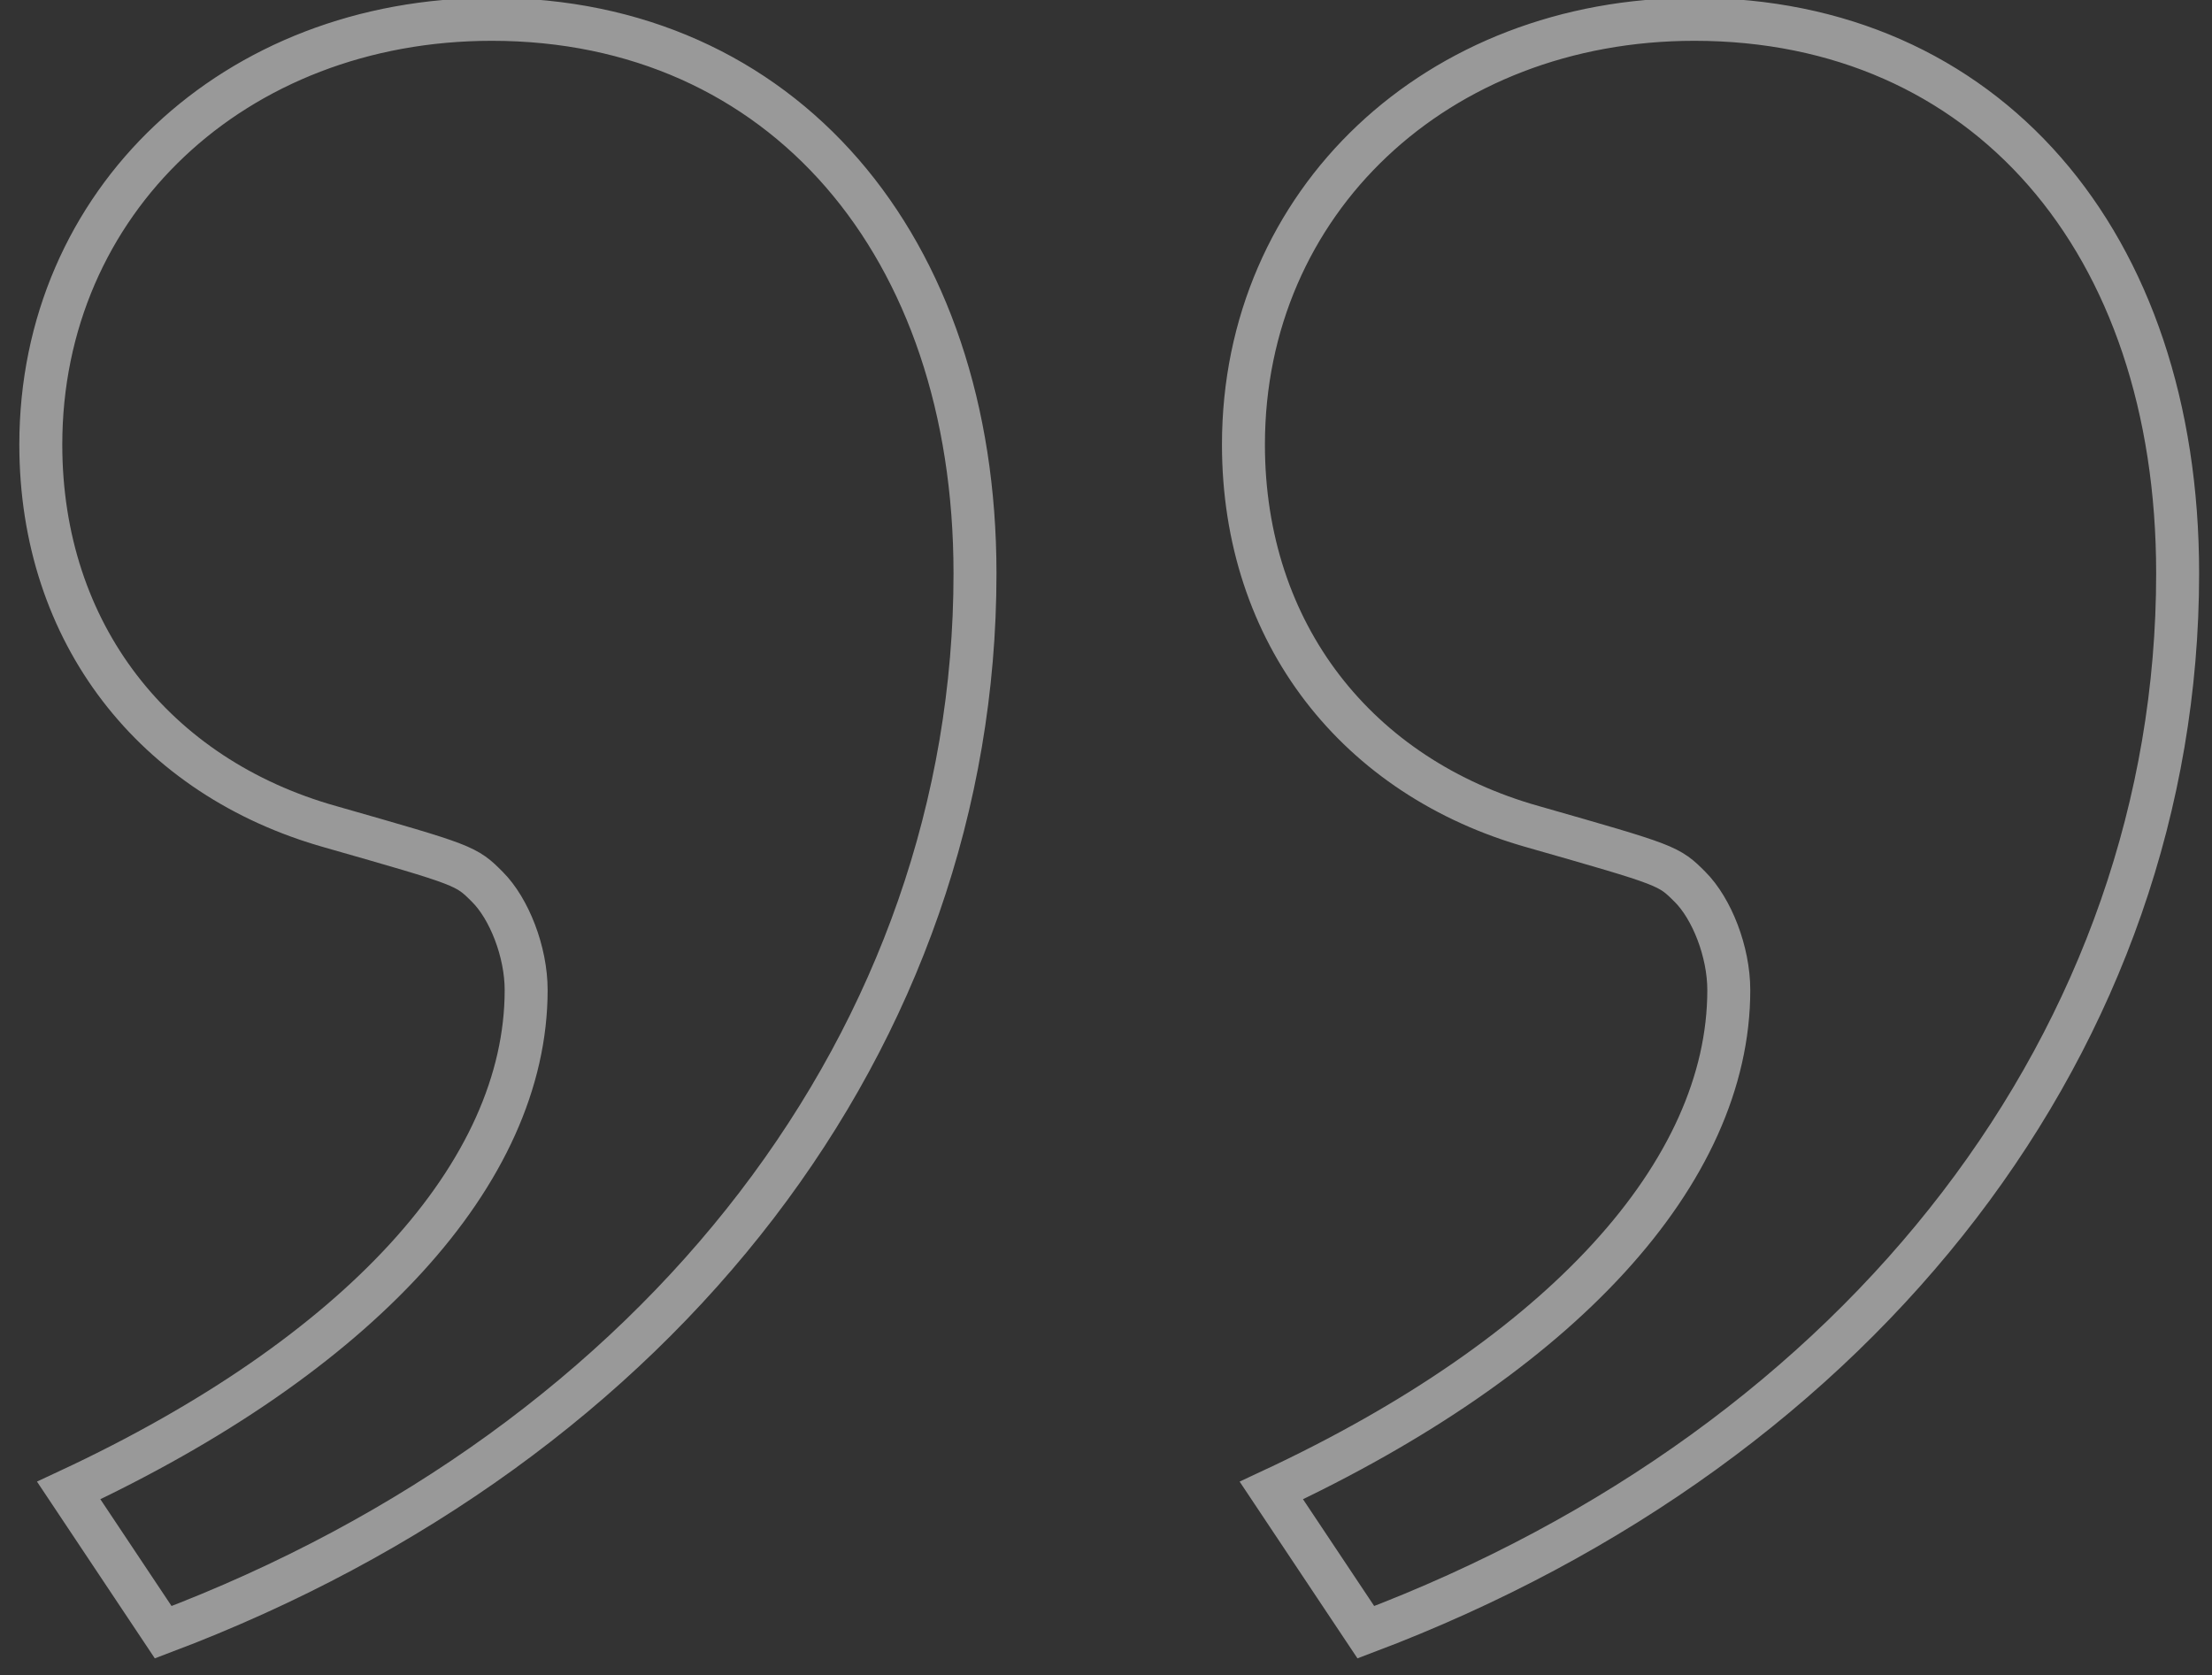
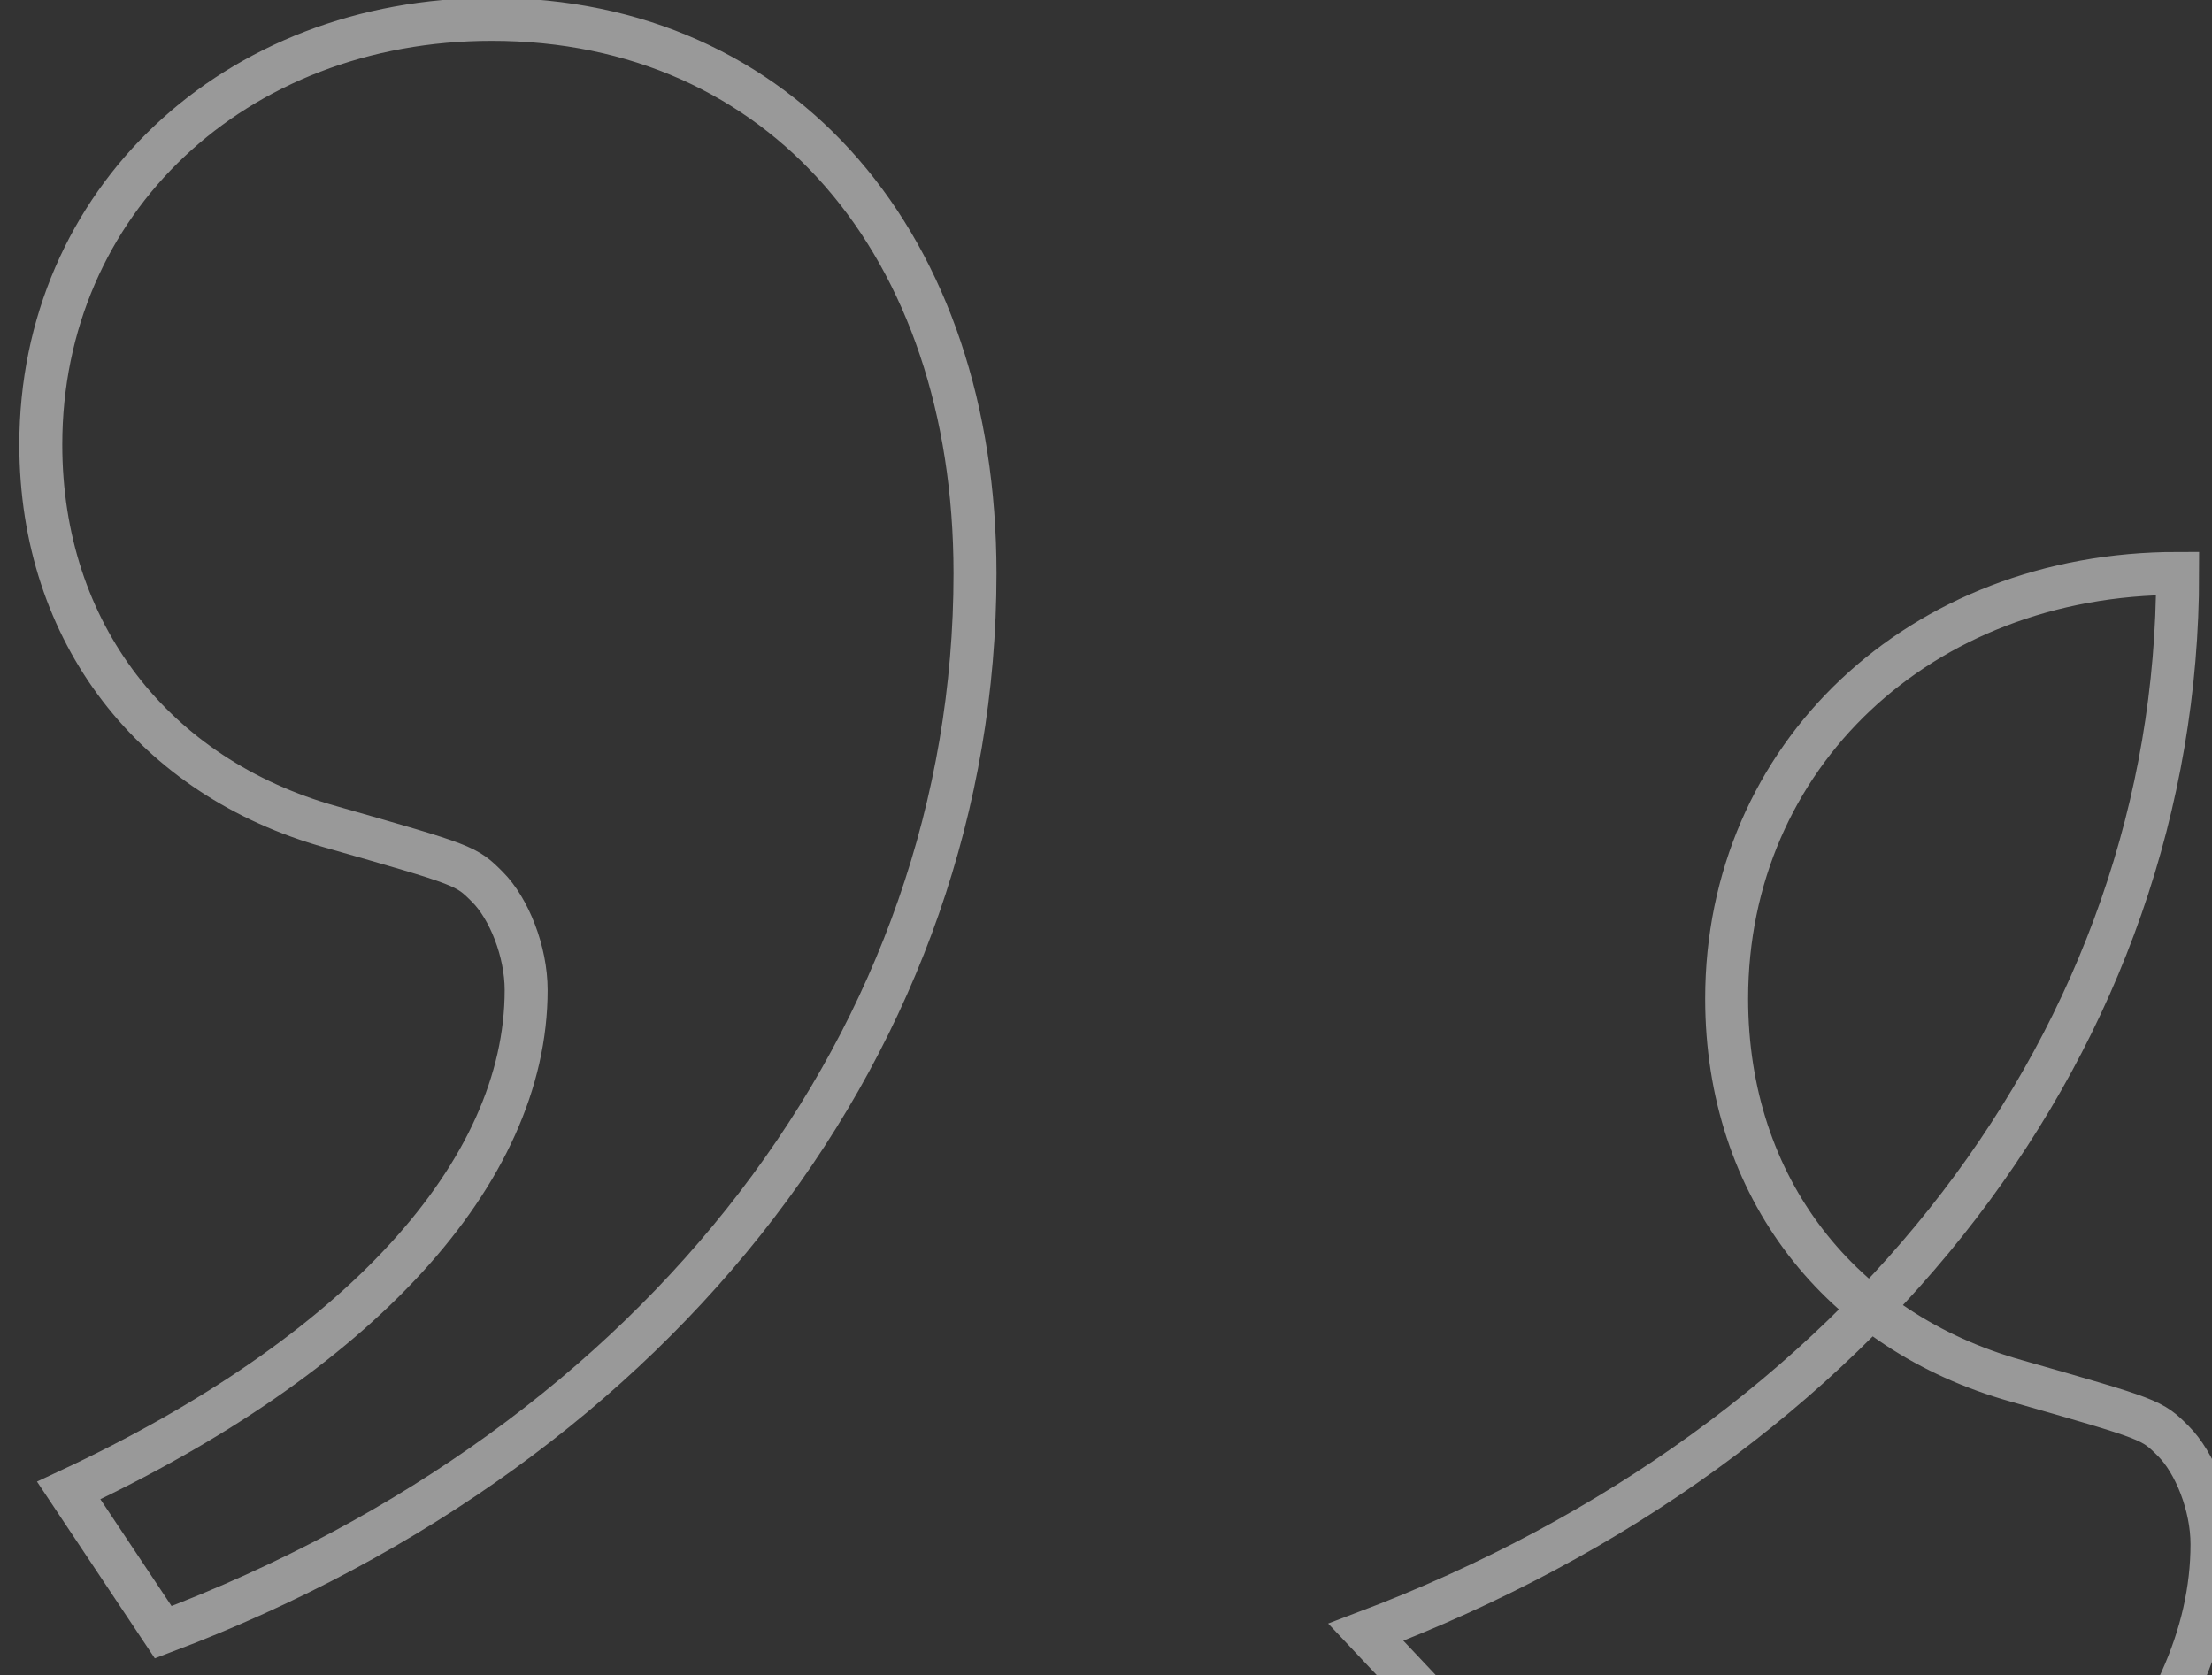
<svg xmlns="http://www.w3.org/2000/svg" version="1.1" id="Layer_1" x="0px" y="0px" width="103px" height="78px" viewBox="0 0 103 78" style="enable-background:new 0 0 103 78;" xml:space="preserve">
  <rect x="0" y="0" width="103" height="78" fill="#333333" stroke="none" />
  <style type="text/css">
	.st0{opacity:0.5;}
	.st1{fill:none;stroke:#FFFFFF;stroke-width:2;}
</style>
  <title>”</title>
  <desc>Created with Sketch.</desc>
  <g id="Home" transform="translate(-1015, -2272)" class="st0">
    <g id="Testimonial" transform="translate(0, 2093)">
-       <path id="_x201D_" class="st1" d="M1022.6,255c23.3-8.8,37.8-27.8,37.8-49.3c0-15.3-9-25.8-22.5-25.8c-12,0-21,8.5-21,19.8    c0,8.8,5.3,15.5,13.5,17.8c6.3,1.8,6.3,1.8,7.3,2.8s1.8,3,1.8,4.8c0,8.5-7.8,17-21.3,23.3L1022.6,255z M1078.6,255    c23.3-8.8,37.8-27.8,37.8-49.3c0-15.5-9-25.8-22.5-25.8c-12,0-21,8.5-21,19.8c0,8.8,5.3,15.5,13.5,17.8c6.3,1.8,6.3,1.8,7.3,2.8    s1.8,3,1.8,4.8c0,8.5-7.8,17-21.3,23.3L1078.6,255z" />
+       <path id="_x201D_" class="st1" d="M1022.6,255c23.3-8.8,37.8-27.8,37.8-49.3c0-15.3-9-25.8-22.5-25.8c-12,0-21,8.5-21,19.8    c0,8.8,5.3,15.5,13.5,17.8c6.3,1.8,6.3,1.8,7.3,2.8s1.8,3,1.8,4.8c0,8.5-7.8,17-21.3,23.3L1022.6,255z M1078.6,255    c23.3-8.8,37.8-27.8,37.8-49.3c-12,0-21,8.5-21,19.8c0,8.8,5.3,15.5,13.5,17.8c6.3,1.8,6.3,1.8,7.3,2.8    s1.8,3,1.8,4.8c0,8.5-7.8,17-21.3,23.3L1078.6,255z" />
    </g>
  </g>
</svg>